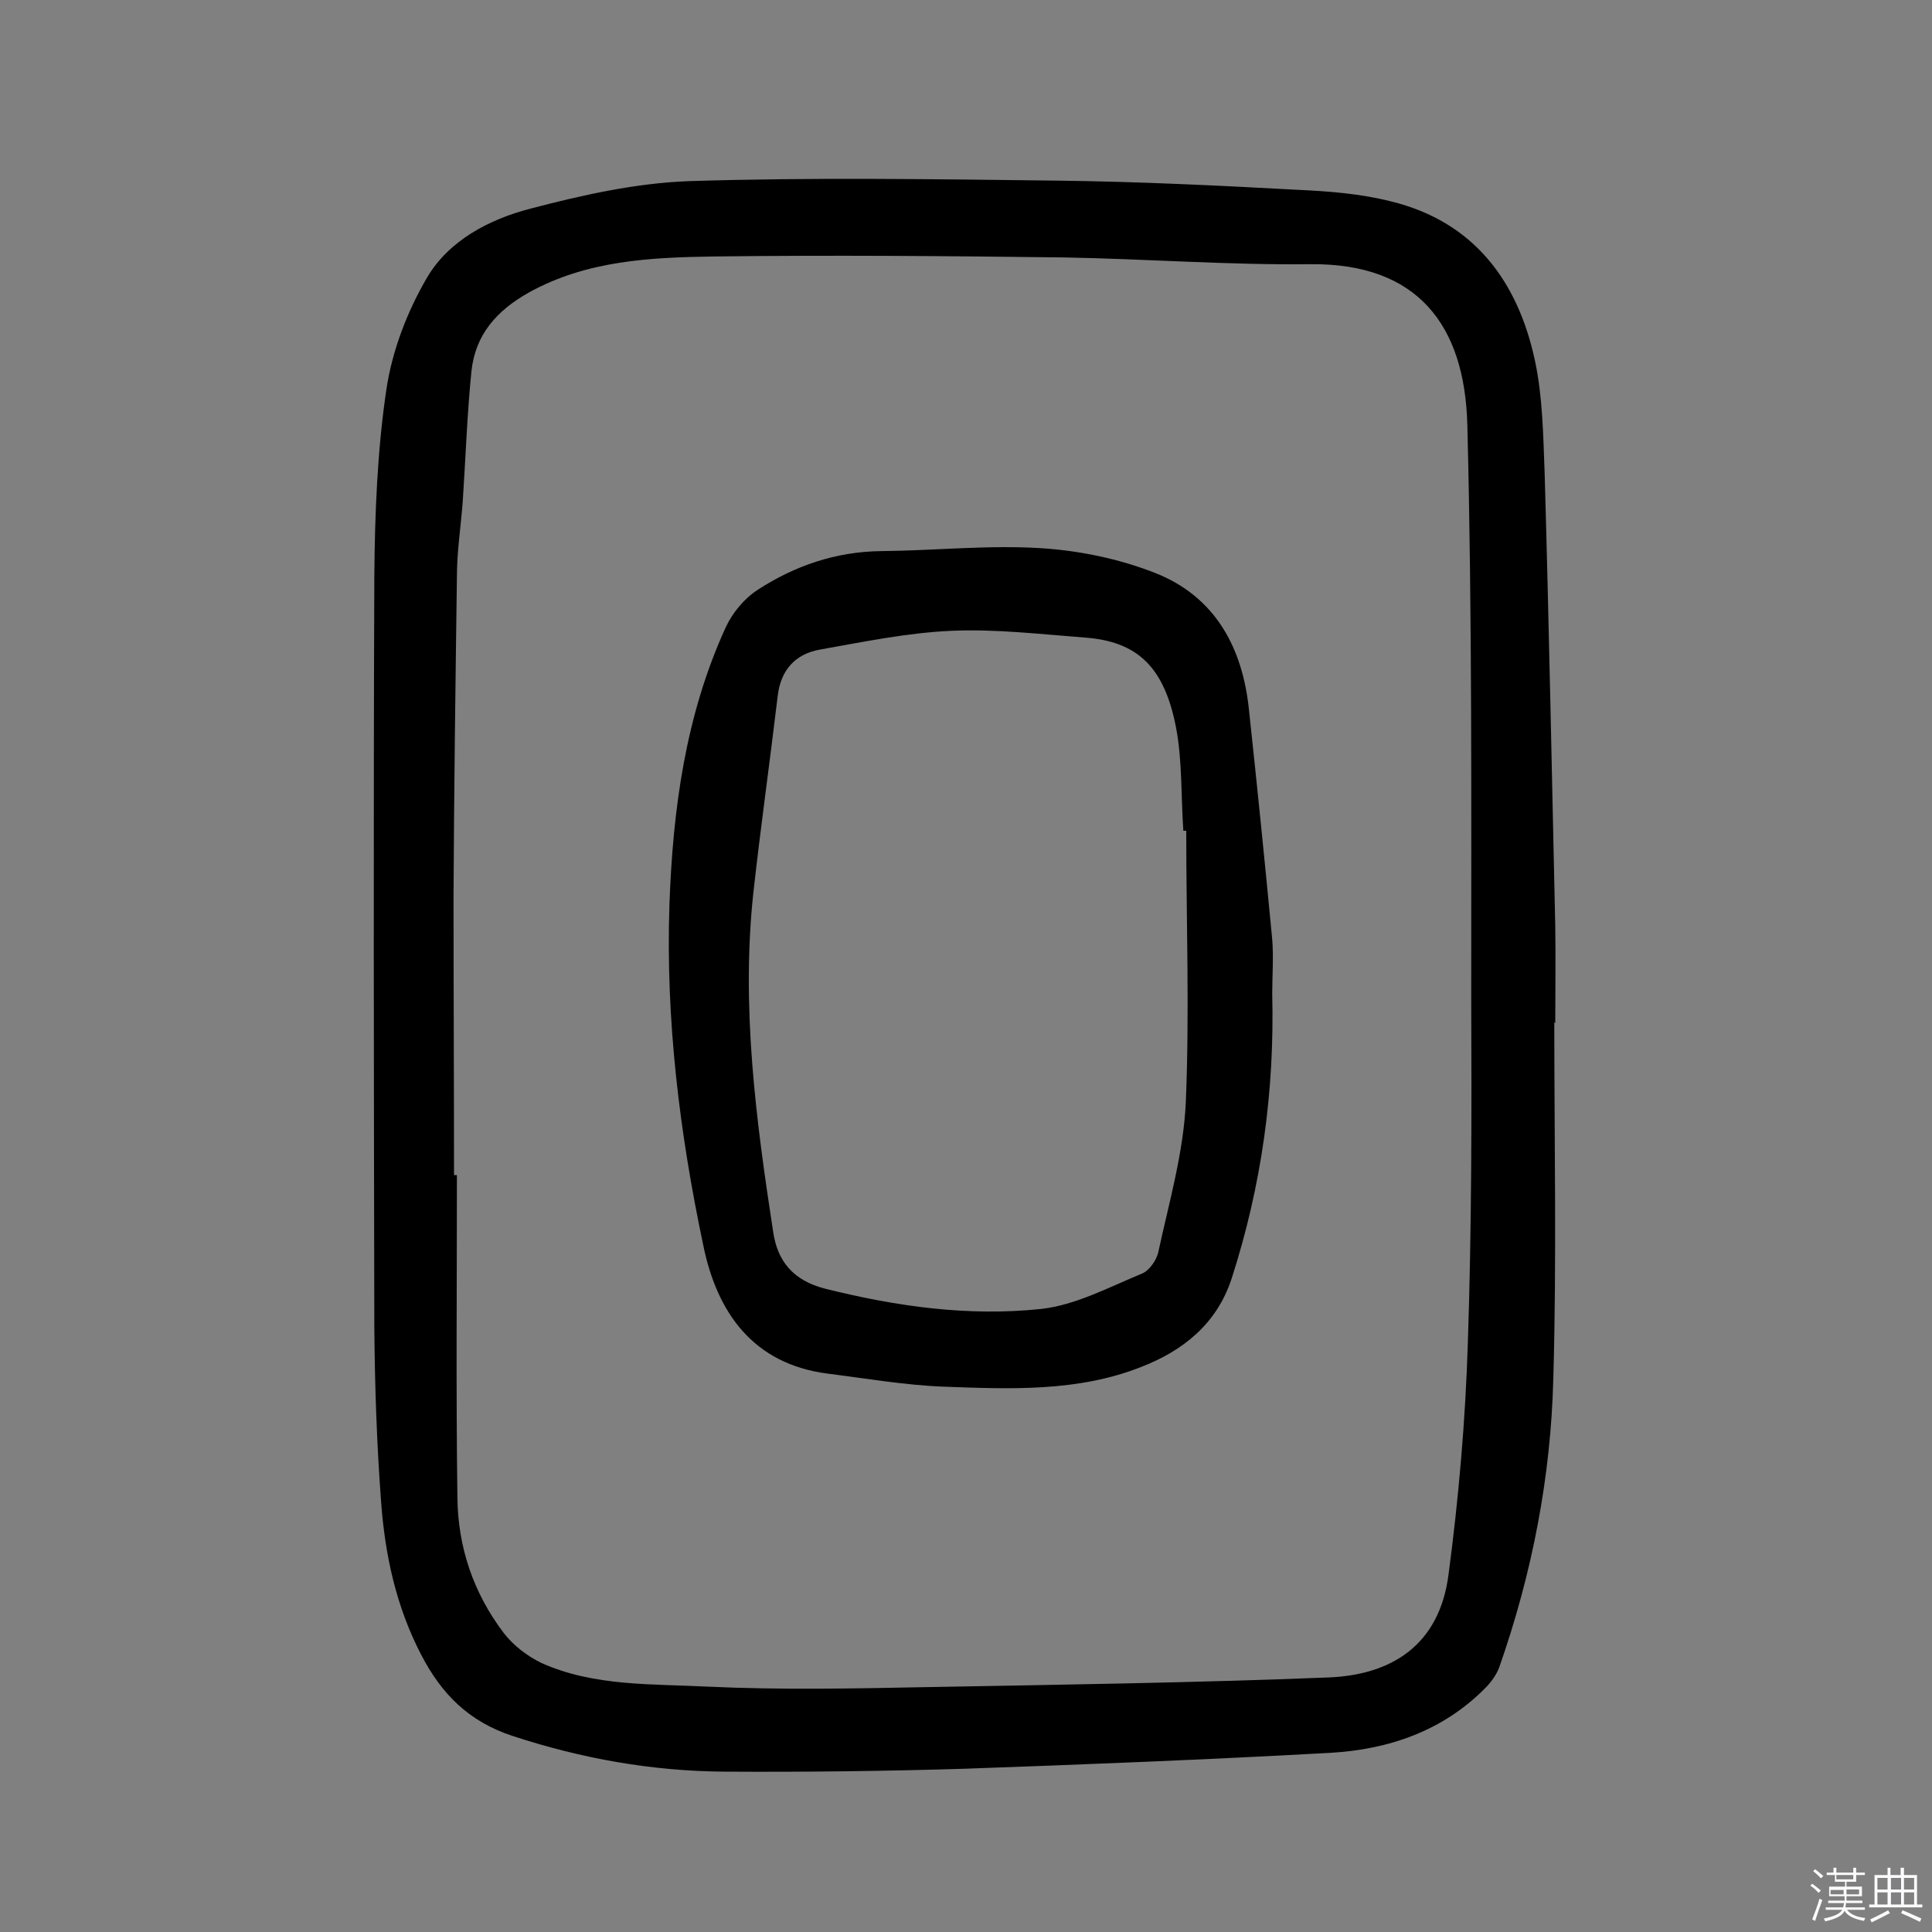
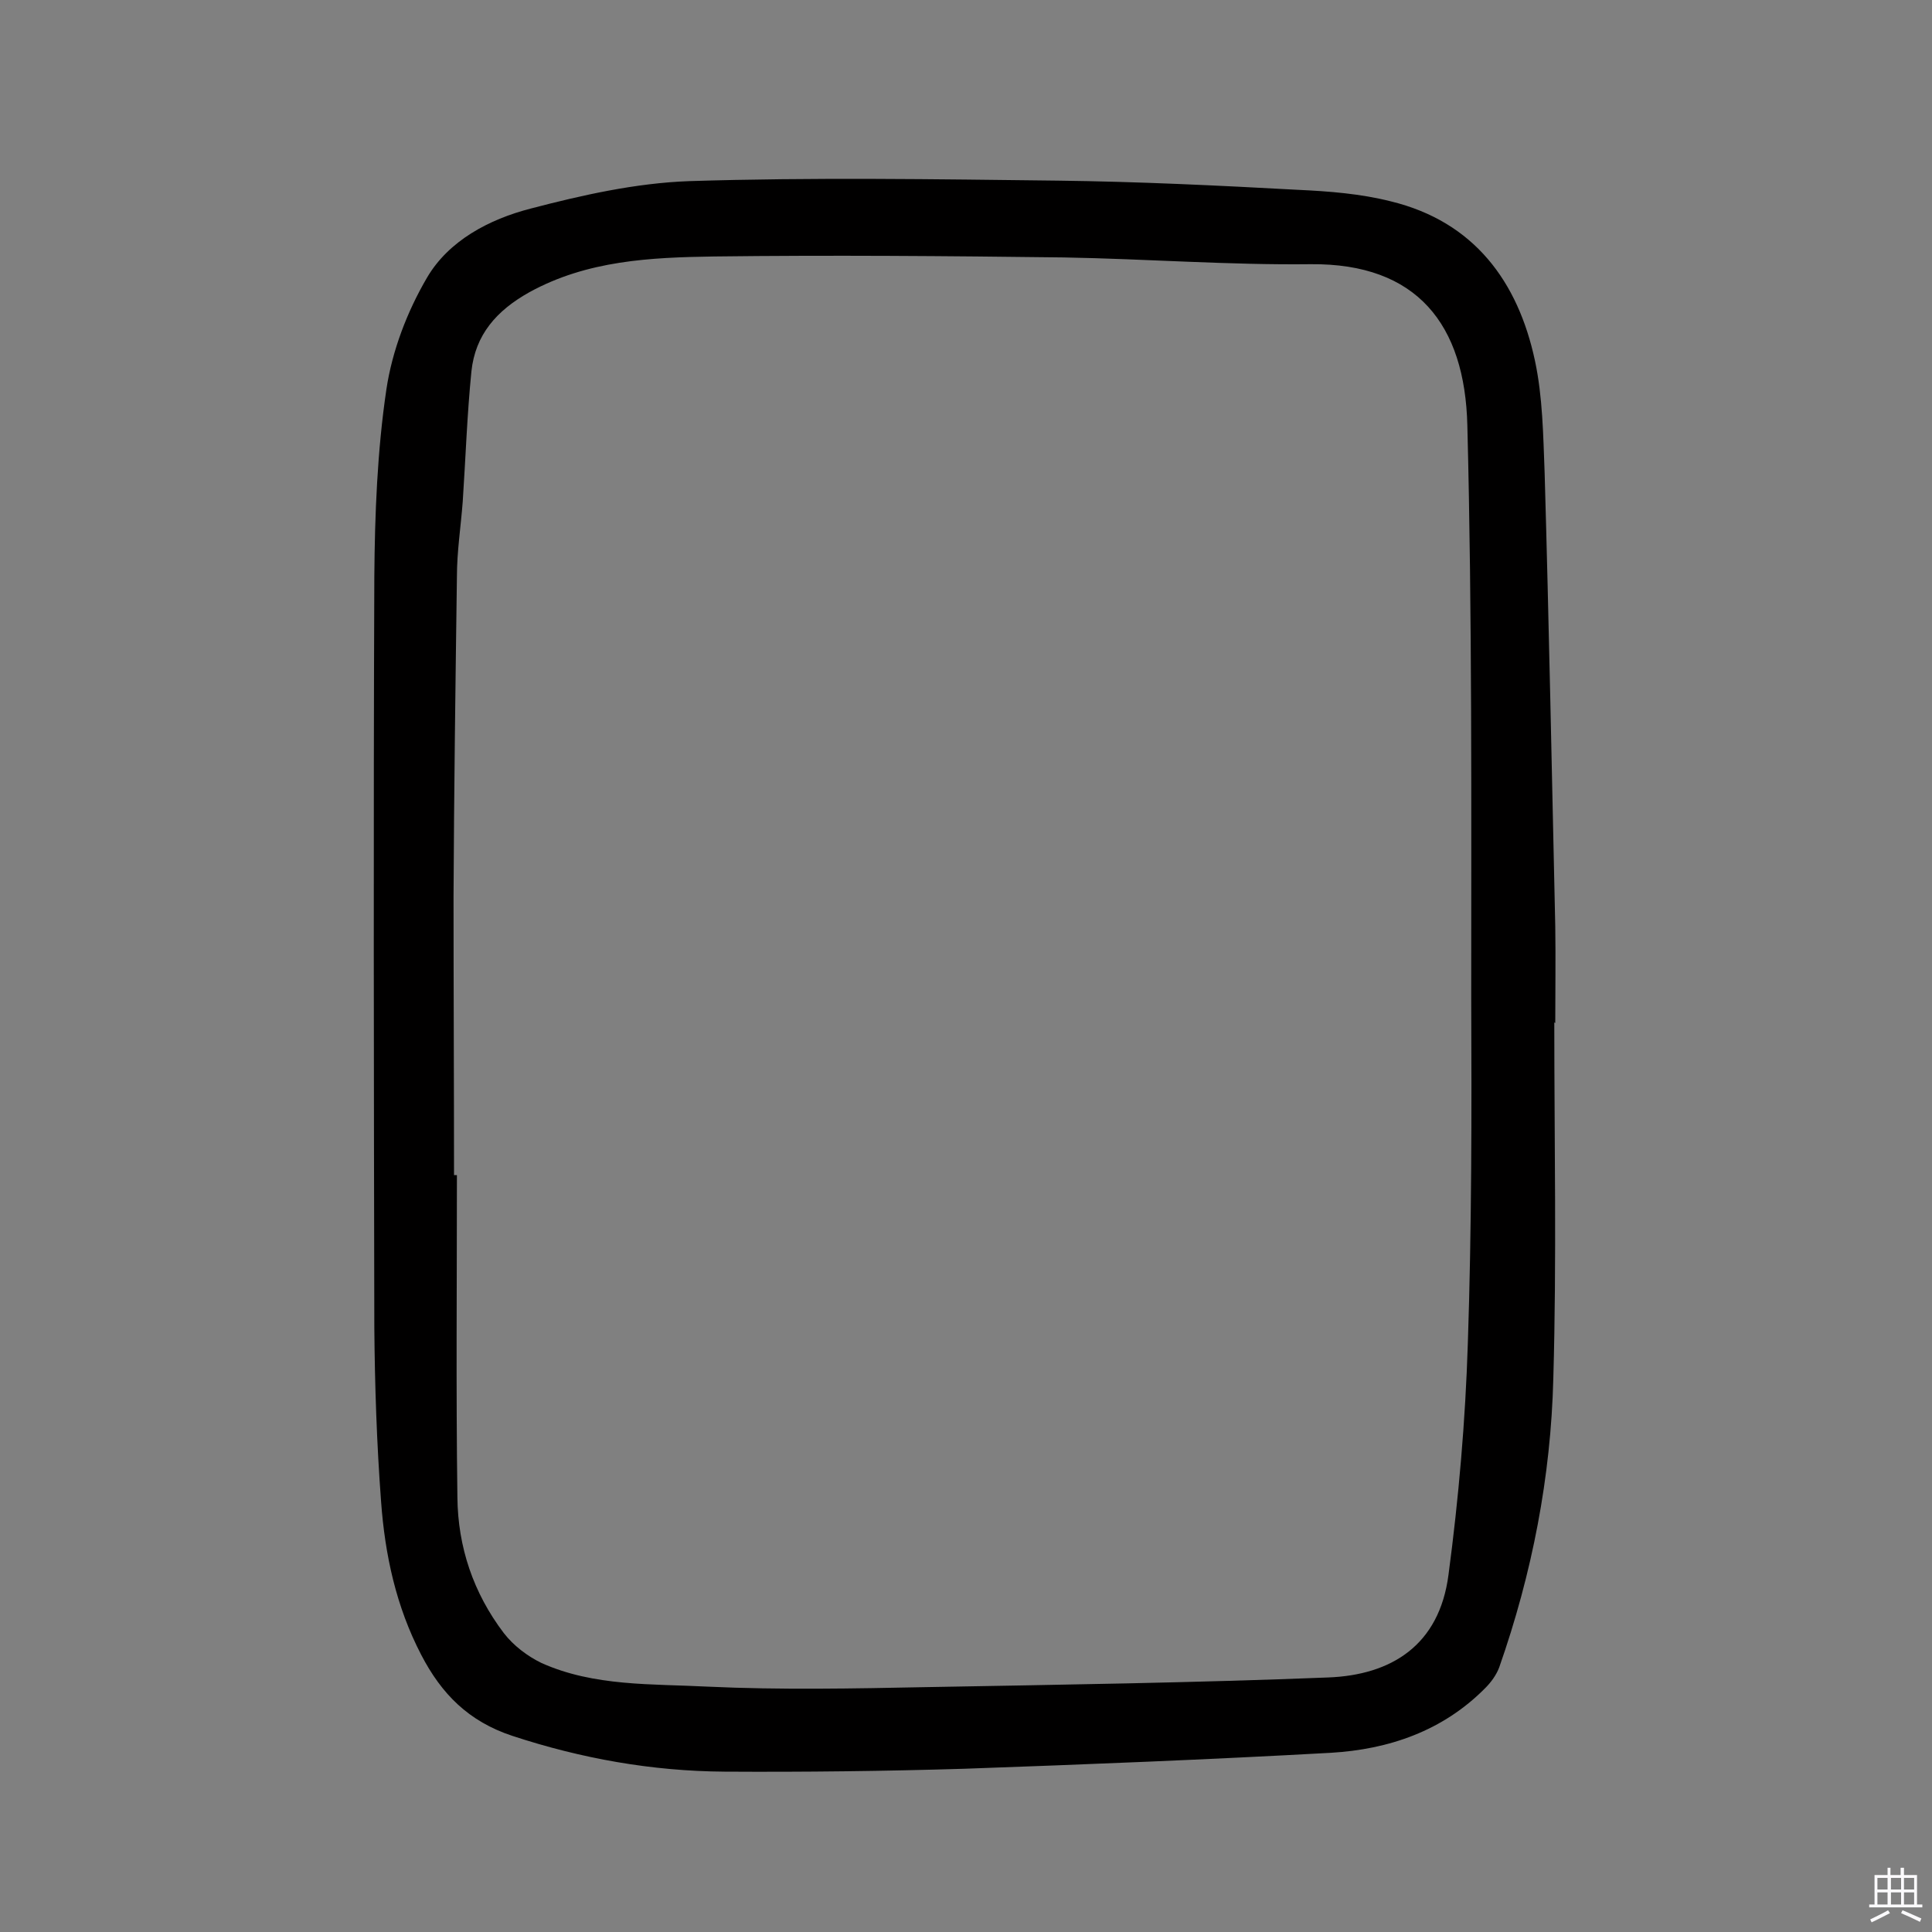
<svg xmlns="http://www.w3.org/2000/svg" enable-background="new 0 0 400 400" viewBox="0 0 400 400">
  <rect x="0" y="0" width="400" height="400" fill="#808080" stroke="none" />
-   <path d="m374.8 390.4.4-.4c.7.5 1.3 1 1.8 1.4l-.5.5c-.5-.6-1.1-1.1-1.7-1.5zm1 7.3-.6-.3c.5-1.4 1.1-2.8 1.5-4.3.2.1.4.2.6.3-.5 1.3-1 2.8-1.5 4.3zm-.4-10.3.4-.4c.4.3 1 .8 1.7 1.4l-.5.5c-.4-.5-1-1-1.6-1.5zm2.5.3h1.7v-1h.6v1h3.5v-1h.6v1h1.8v.5h-1.8v1.4h-2v1h3.2v2h-3.2v.9h3.3v.5h-3.4c0 .3-.1.6-.1.9h4v.5h-3.7c.7.9 1.9 1.5 3.8 1.7-.1.2-.2.4-.3.6-2.1-.4-3.5-1.1-4-2.1-.4 1-1.8 1.7-4 2.2-.1-.2-.2-.4-.3-.6 2.1-.4 3.4-1 3.8-1.8h-3.4v-.5h3.6c.1-.3.1-.6.2-.9h-3.3v-.5h3.4c0-.3 0-.6 0-.9h-3.2v-2h3.3v-1h-2.1v-1.4h-1.7v-.5zm1.1 3.5v1h2.7c0-.3 0-.4 0-.4 0-.1 0-.2 0-.2 0-.1 0-.2 0-.3h-2.7zm1.2-3v.9h3.5v-.9zm4.7 3h-2.6v.6.4h2.6z" fill="#fbfafc" />
  <path d="m393.6 386.7h.6v1.5h2.7v6.1h1.1v.6h-11v-.6h1.1v-6.1h2.7v-1.5h.6v1.5h2.1v-1.5zm-2.7 8.8.4.6c-1.2.6-2.5 1.3-3.8 1.9-.1-.2-.2-.4-.3-.6 1.2-.6 2.5-1.2 3.7-1.9zm-2.2-6.7v2.4h2.1v-2.4zm0 3v2.5h2.1v-2.5zm2.8-3v2.4h2.1v-2.4zm0 3v2.5h2.1v-2.5zm6 6.1c-1.4-.7-2.7-1.3-3.9-1.8l.3-.6c1.5.6 2.7 1.2 3.9 1.7zm-1.2-9.1h-2.1v2.4h2.1zm-2.1 3v2.5h2.1v-2.5z" fill="#fbfafc" />
  <g fill="#010000">
    <path d="m321.8 211.7c0 24.5.5 49.1-.2 73.6-.5 20.5-4.4 40.5-11.2 59.9-.6 1.6-1.7 3.1-2.9 4.3-8.8 8.9-20 12.7-32 13.4-25.2 1.4-50.5 2.4-75.8 3.3-16.5.5-33.1.7-49.7.6-15-.1-29.6-2.7-43.9-7.4-9.1-3-14.7-8.7-18.9-16.8-5.2-10-7.5-20.7-8.3-31.7-.9-12-1.3-24-1.4-36-.1-51.8-.2-103.7 0-155.5.1-12.9.6-26 2.5-38.8 1.2-8 4.3-16.1 8.4-23.1 4.5-7.7 12.9-12.1 21.4-14.3 10.7-2.8 21.8-5.3 32.9-5.7 25.4-.8 50.9-.4 76.4-.1 16.5.2 33.1 1 49.6 1.9 6.5.3 13 .8 19.3 2.4 17.2 4.2 26.3 16.6 29.8 33 1.6 7.5 1.7 15.4 2 23.2.9 31.3 1.5 62.6 2.2 93.9.1 6.7 0 13.3 0 20-.1-.1-.2-.1-.2-.1zm-227.8 31.6h.6c0 22.2-.2 44.5.1 66.7.1 10.3 3.3 19.8 9.6 28.1 2 2.6 4.9 4.8 7.8 6.2 10.9 4.9 22.9 4.3 34.4 4.9 15.1.7 30.2.4 45.3.1 27.7-.5 55.5-.9 83.2-2 13-.5 23-6.6 24.9-21.3 2.1-15.8 3.5-31.9 4-47.9.8-23.8.8-47.7.7-71.6 0-39.5.2-78.9-.8-118.4-.5-20.9-10.4-33.6-32.4-33.4-17 .2-34-1.1-51.1-1.4-24.2-.3-48.3-.5-72.5-.2-13.1.2-26.2.8-38.2 7.4-6.8 3.8-11.2 8.8-12 16.4-.9 9-1.2 18-1.8 27-.4 5.2-1.2 10.3-1.2 15.5-.3 22.1-.6 44.2-.7 66.2 0 19.3.1 38.5.1 57.7z" />
-     <path d="m263.4 205.8c.5 20.1-2.2 39.7-8.4 58.9-3.1 9.5-10.2 15-18.7 18.3-13.1 5.2-27.1 4.6-40.8 4.1-8.1-.3-16.1-1.7-24.1-2.7-15.6-2-23-12.8-25.8-26.6-4.9-23.2-7.8-46.7-7-70.5.7-19.7 3.3-39.1 11.6-57.3 1.4-3.1 3.9-6.1 6.7-7.9 7.7-5 16.2-7.9 25.6-8 11-.1 22.1-1.3 33.1-.6 7.9.5 16.1 2.2 23.5 5.1 12.5 4.9 18.2 15.5 19.5 28.5 1.7 15.8 3.3 31.6 4.8 47.4.3 3.8 0 7.6 0 11.3zm-17.8-33.8c-.2 0-.4 0-.6 0-.5-7.1-.2-14.4-1.5-21.3-2.4-12.5-7.9-17.9-18.9-18.7-9.2-.7-18.5-1.8-27.6-1.4s-18.3 2.3-27.3 3.9c-5 .9-8.1 4.2-8.7 9.7-1.6 13.5-3.5 26.9-5 40.4-2.6 23.7.5 47.2 4.1 70.6.9 5.9 4.1 9.9 10.7 11.6 14.8 3.7 29.7 5.8 44.8 4.2 7.1-.8 14-4.5 20.8-7.3 1.5-.6 3-2.7 3.4-4.4 2.2-10.2 5.2-20.5 5.7-30.9.8-18.8.1-37.6.1-56.4z" />
  </g>
</svg>